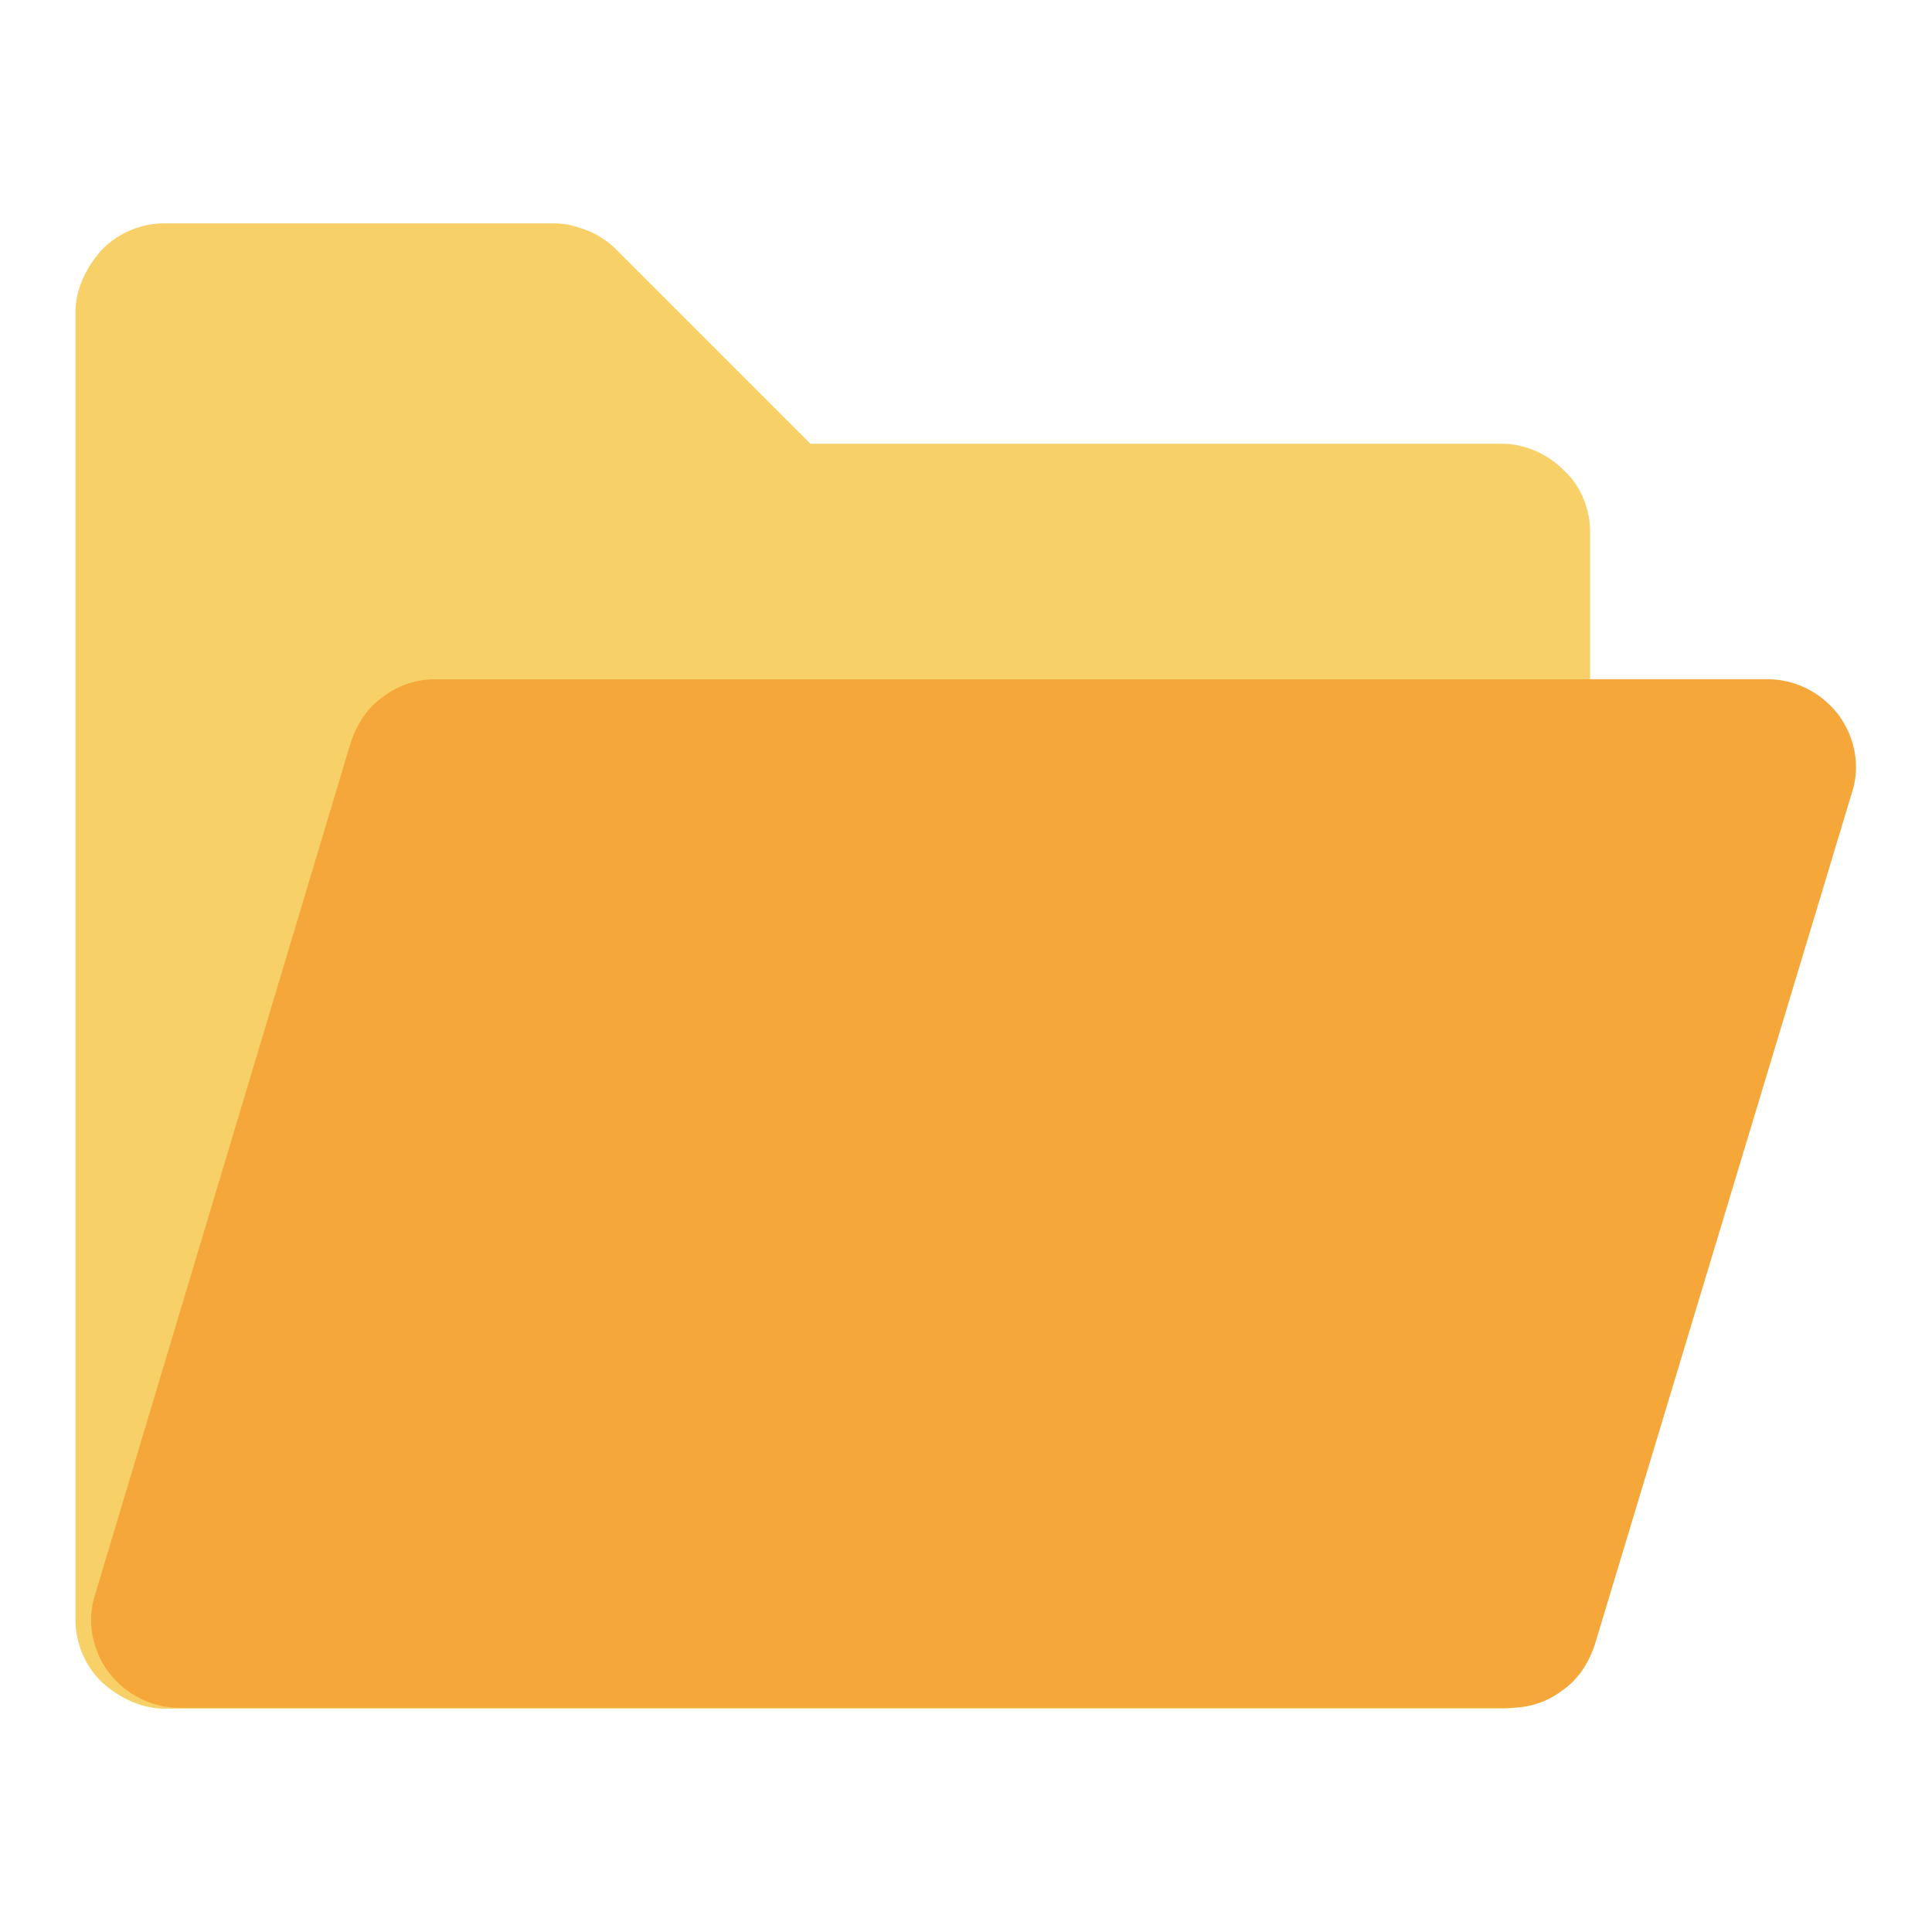
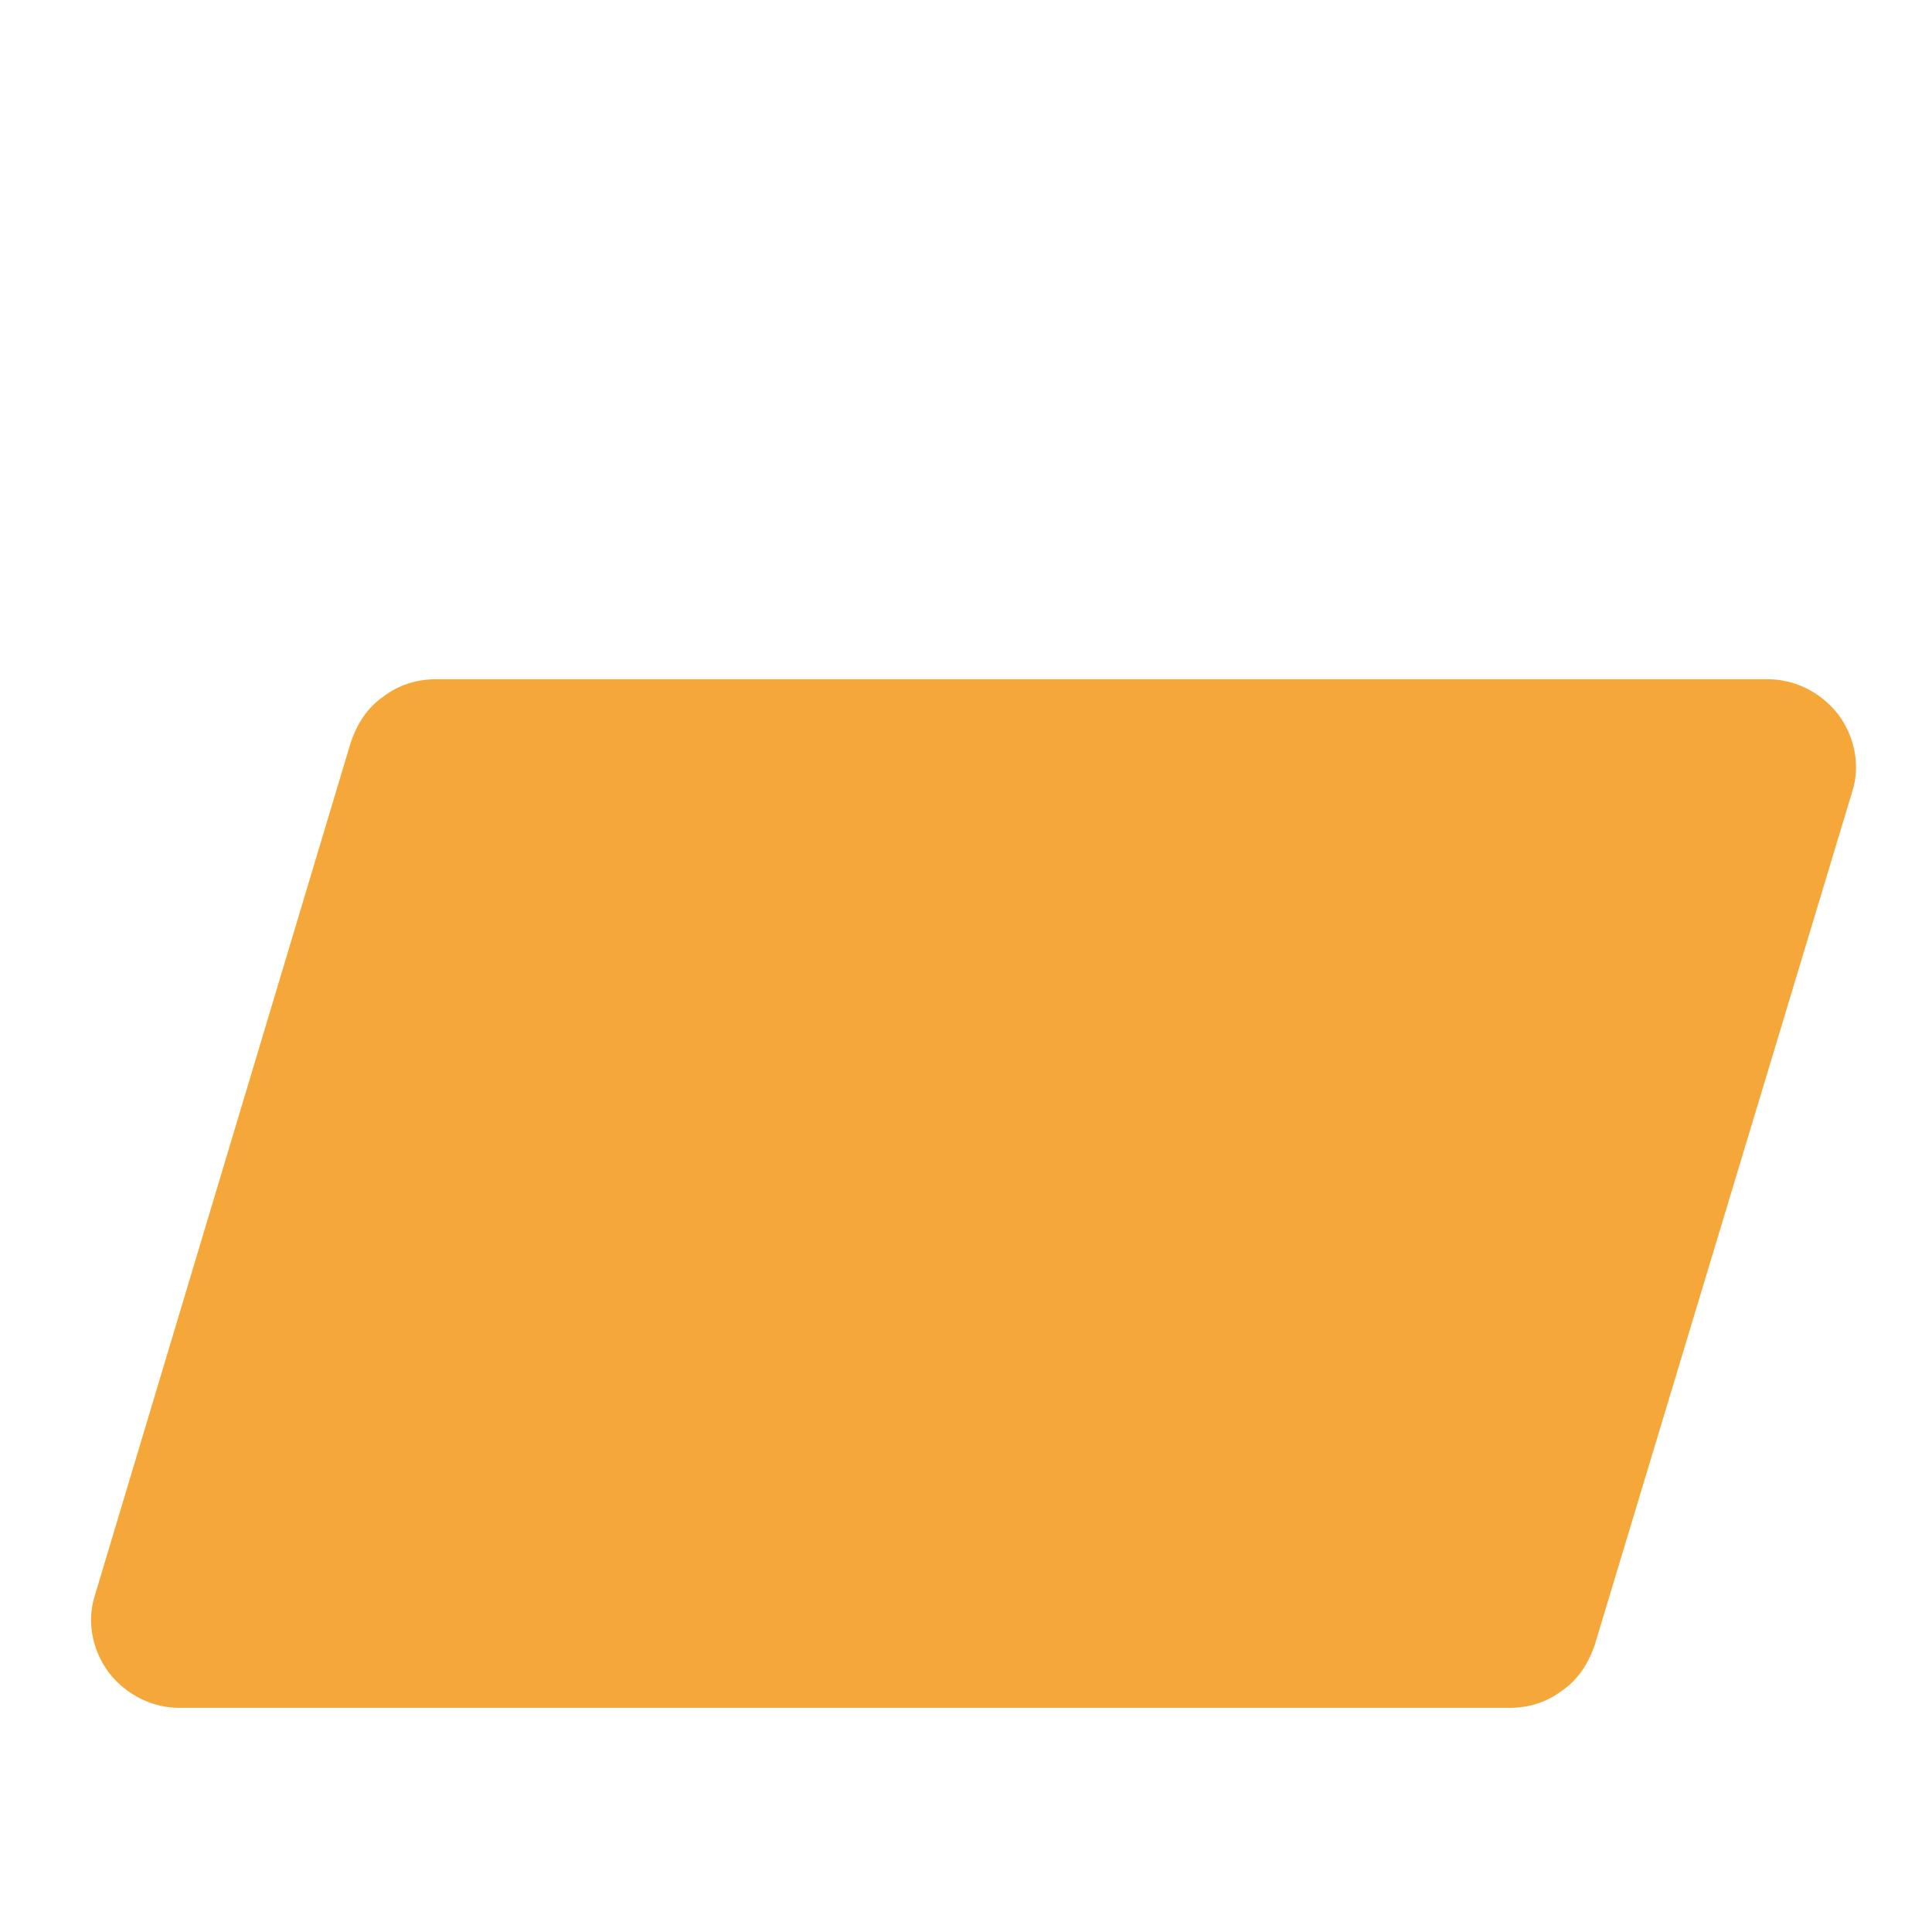
<svg xmlns="http://www.w3.org/2000/svg" version="1.1" x="0px" y="0px" viewBox="0 0 256 256" enable-background="new 0 0 256 256" xml:space="preserve">
  <g>
-     <path fill="#f7d168" d="M207.2,62.3c-2.3-2.3-5.3-3.5-8.2-3.5h-91.6L81.7,33.1c-1-1-2.3-1.9-3.7-2.5c-1.6-0.6-2.9-1-4.5-1H21.7 c-2.9,0-6,1.2-8.2,3.5c-2.1,2.3-3.5,5.3-3.5,8.2v173.4c0,2.9,1.2,6,3.5,8.2c2.3,2.1,5.3,3.5,8.2,3.5H199c2.9,0,6-1.2,8.2-3.5 c2.3-2.3,3.5-5.3,3.5-8.2V70.5C210.7,67.6,209.6,64.5,207.2,62.3z" />
    <path fill="#f5a839" d="M211.3,218c-0.8,2.3-2.1,4.5-4.3,6c-2.1,1.6-4.5,2.3-7,2.3H23.8c-3.5,0-7-1.6-9.4-4.7 c-2.3-3.1-2.9-7-1.8-10.3l33.9-113c0.8-2.3,2.1-4.5,4.3-6c2.1-1.6,4.5-2.3,7-2.3h176.4c3.5,0,7,1.6,9.4,4.7c2.3,3.1,2.9,7,1.8,10.3 L211.3,218L211.3,218z" />
  </g>
</svg>